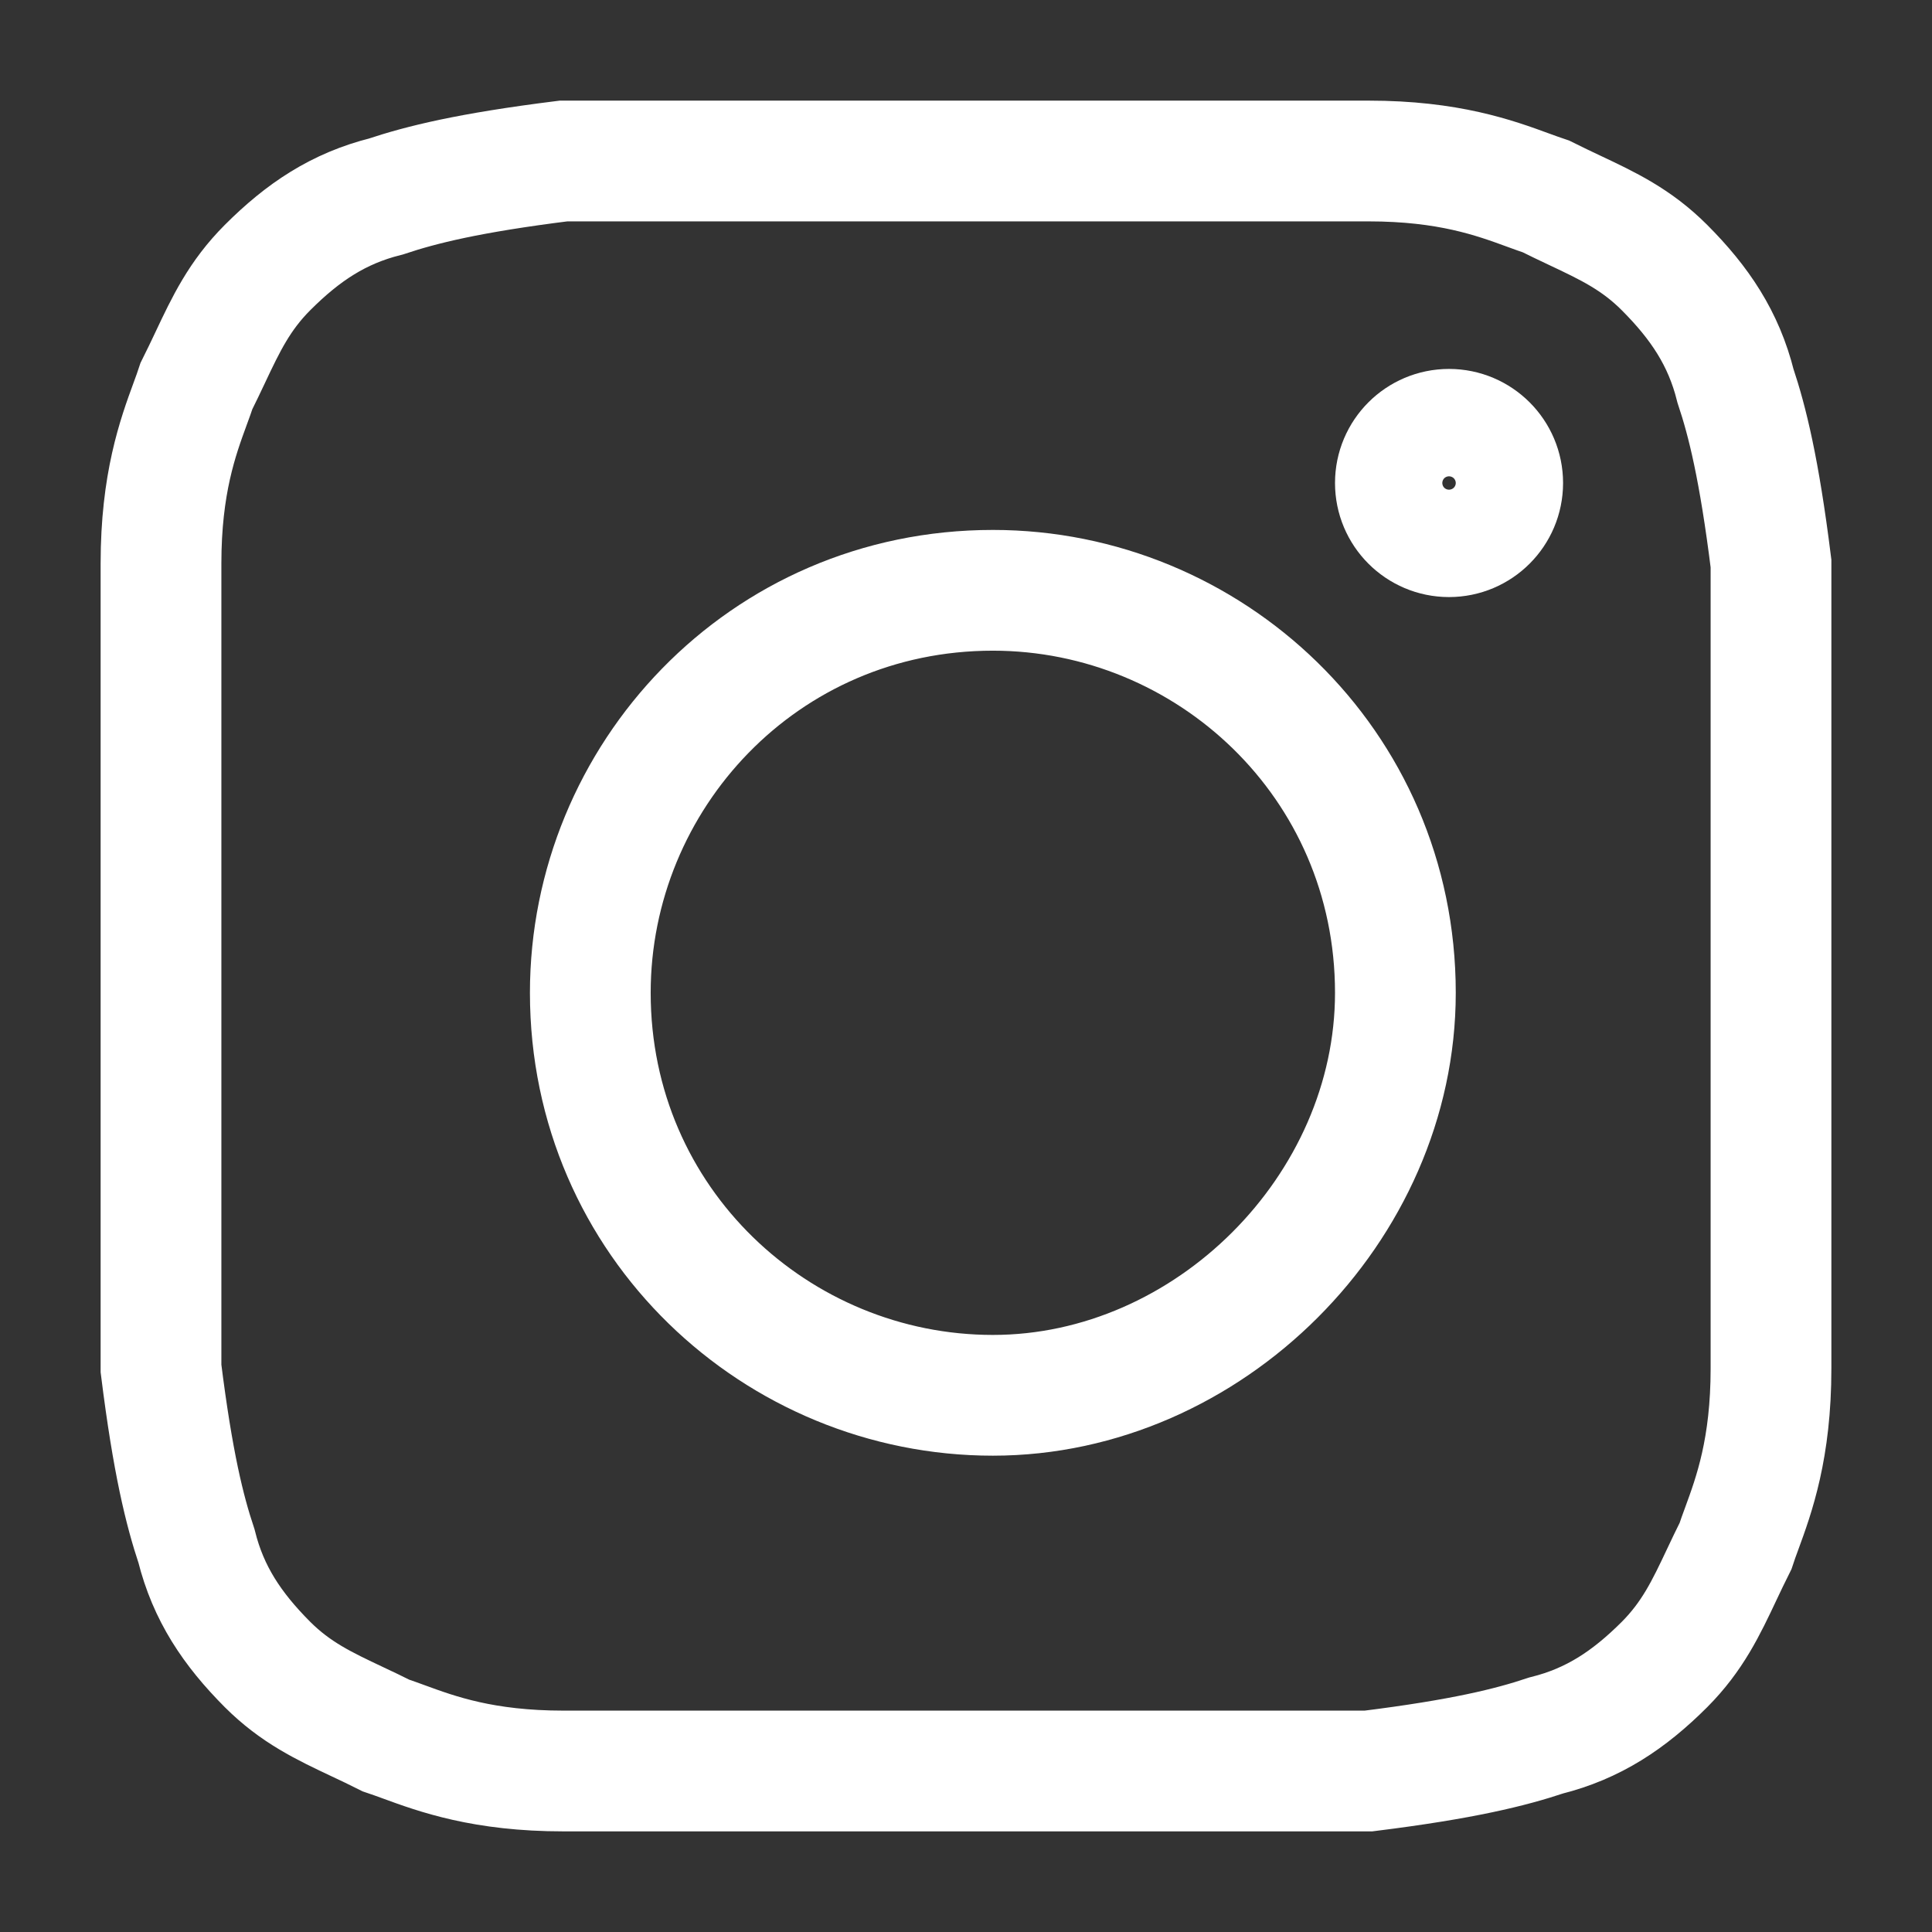
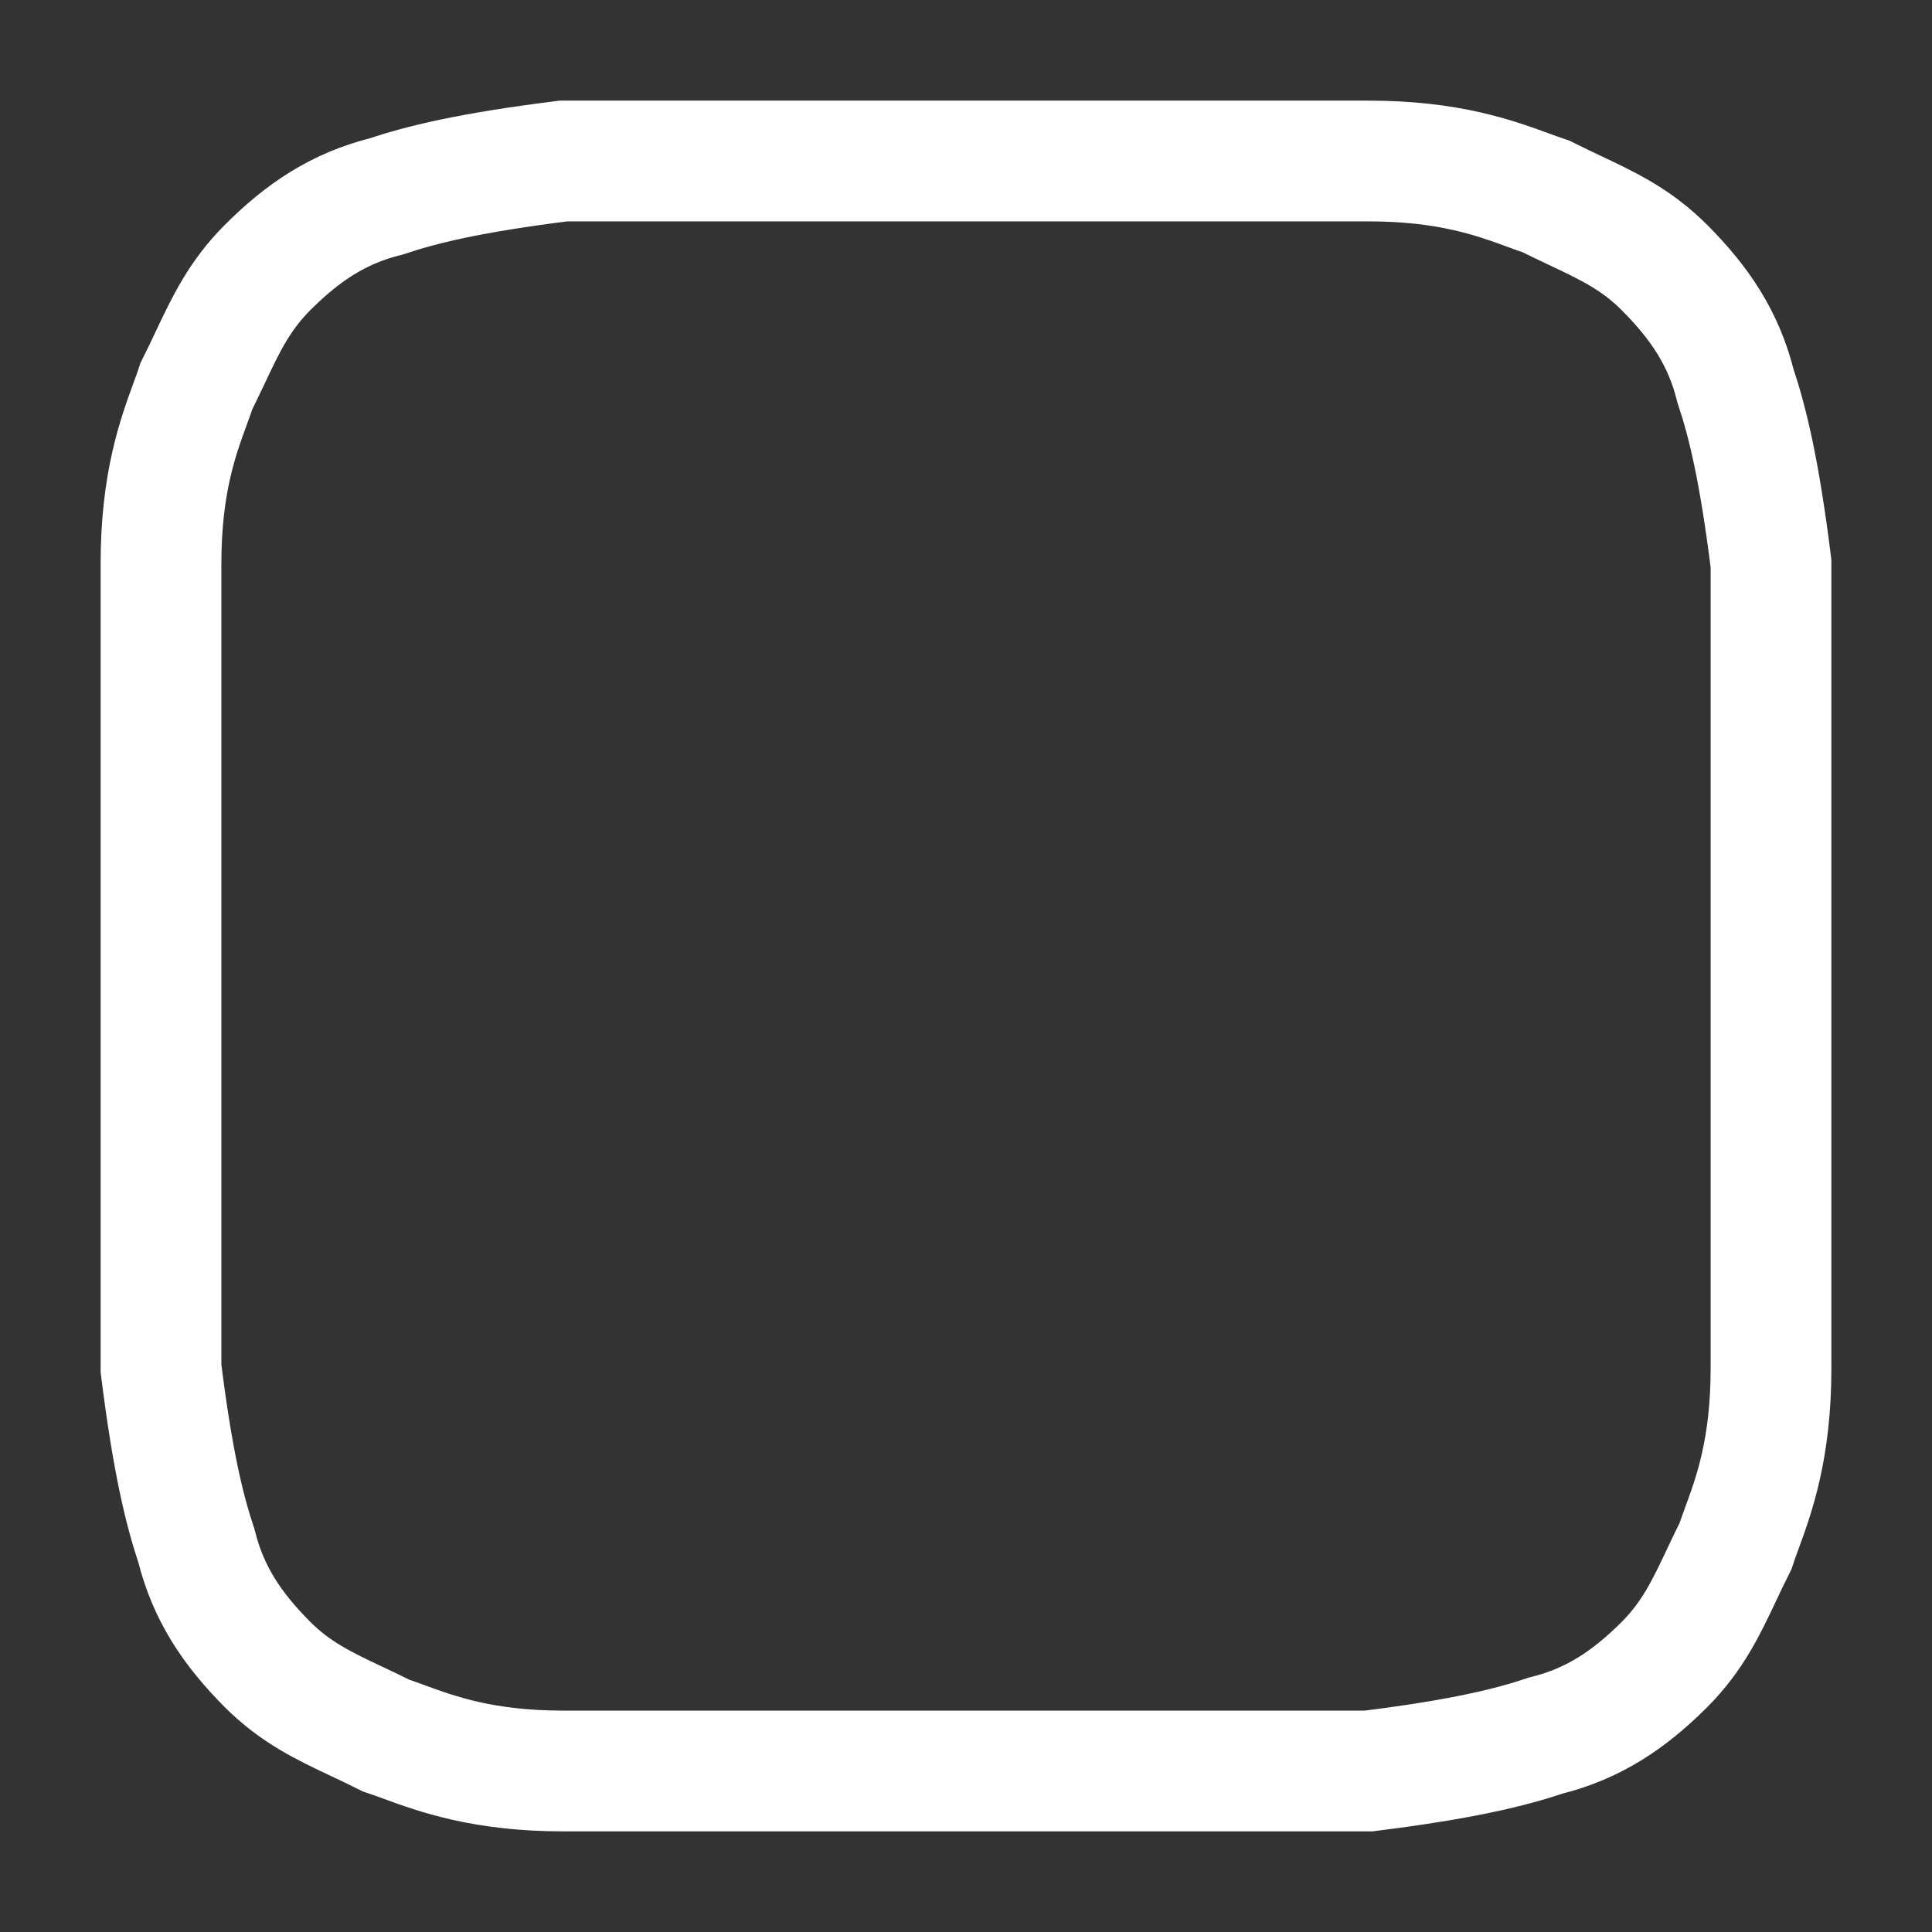
<svg xmlns="http://www.w3.org/2000/svg" width="24" height="24" viewBox="0 0 24 24" fill="none">
  <rect x="0" y="0" width="24" height="24" fill="#333333" stroke="none" />
-   <path d="M18.667 6C18.667 6.368 18.368 6.667 18 6.667C17.632 6.667 17.334 6.368 17.334 6C17.334 5.632 17.632 5.333 18 5.333C18.368 5.333 18.667 5.632 18.667 6Z" stroke="white" stroke-width="1.5" />
-   <path d="M12.334 17.333C9.655 17.333 7.333 15.19 7.333 12.333C7.333 9.655 9.476 7.333 12.334 7.333C15.012 7.333 17.334 9.476 17.334 12.333C17.334 15.012 15.012 17.333 12.334 17.333Z" stroke="white" stroke-width="1.5" />
  <path fill-rule="evenodd" clip-rule="evenodd" d="M17 2L7 2C5.823 2.147 5.235 2.294 4.794 2.441C4.206 2.588 3.765 2.882 3.323 3.324C2.975 3.673 2.809 4.022 2.61 4.444C2.557 4.555 2.503 4.671 2.441 4.794C2.419 4.862 2.392 4.934 2.364 5.011C2.21 5.431 2 6.006 2 7L2 17C2.147 18.177 2.294 18.765 2.441 19.206C2.588 19.794 2.883 20.235 3.323 20.677C3.673 21.026 4.022 21.191 4.444 21.39C4.555 21.442 4.671 21.497 4.794 21.559C4.863 21.582 4.934 21.608 5.011 21.636C5.431 21.79 6.005 22 7 22H17C18.177 21.853 18.765 21.706 19.206 21.559C19.794 21.412 20.235 21.118 20.677 20.677C21.025 20.327 21.191 19.978 21.39 19.556C21.443 19.445 21.497 19.329 21.559 19.206C21.581 19.138 21.608 19.066 21.636 18.989C21.79 18.569 22 17.994 22 17V7C21.853 5.824 21.706 5.235 21.559 4.794C21.412 4.206 21.117 3.765 20.677 3.324C20.327 2.974 19.978 2.809 19.556 2.61C19.445 2.558 19.329 2.502 19.206 2.441C19.137 2.418 19.066 2.392 18.989 2.364C18.569 2.21 17.995 2 17 2Z" stroke="white" stroke-width="1.5" />
</svg>